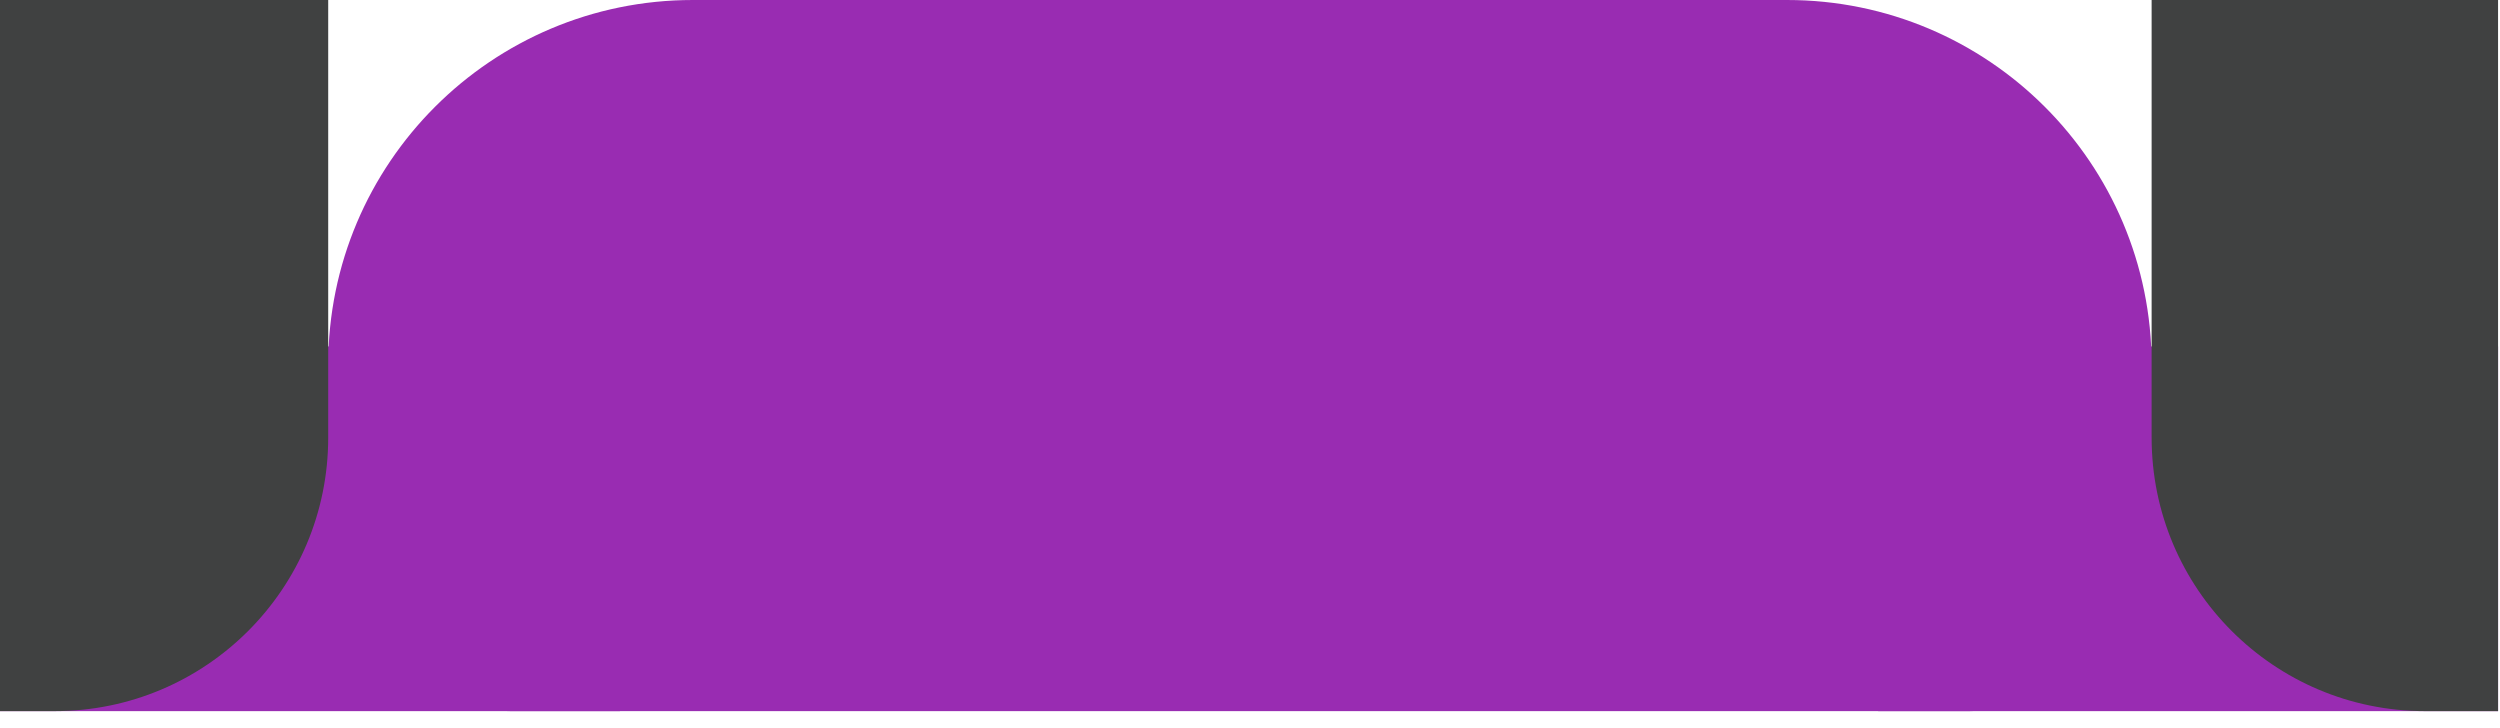
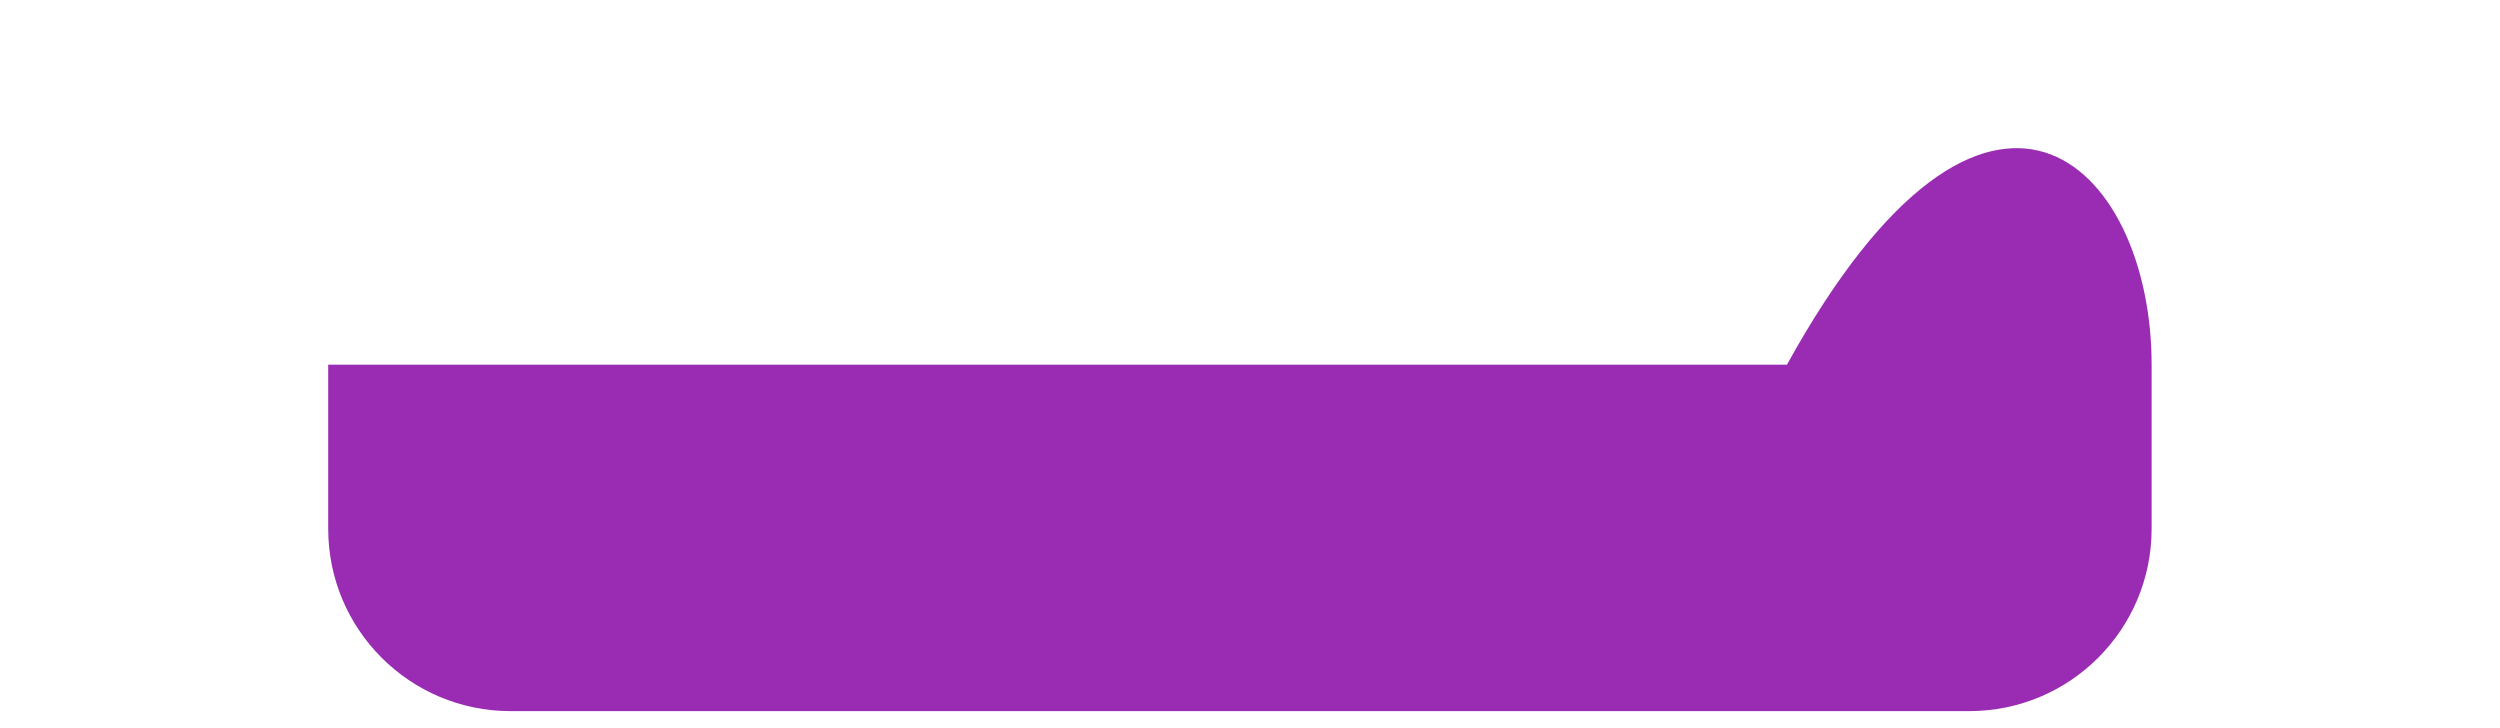
<svg xmlns="http://www.w3.org/2000/svg" width="134" height="39" viewBox="0 0 134 39" fill="none">
-   <path d="M17.592 19.547C17.592 8.751 26.344 3.05176e-05 37.139 3.05176e-05H95.78C106.575 3.05176e-05 115.327 8.751 115.327 19.547V28.343C115.327 33.741 110.951 38.116 105.553 38.116H27.366C21.968 38.116 17.592 33.741 17.592 28.343V19.547Z" fill="#992CB2" />
-   <rect y="18.57" width="33.23" height="19.547" fill="#992CB2" />
-   <rect x="100.667" y="18.57" width="33.23" height="19.547" fill="#992CB2" />
-   <path d="M0 0H17.592V23.456C17.592 31.553 11.029 38.116 2.932 38.116H0V0Z" fill="#404141" />
-   <path d="M115.327 3.05176e-05L133.896 3.05176e-05V38.116H129.987C121.89 38.116 115.327 31.553 115.327 23.456V3.05176e-05Z" fill="#404141" />
+   <path d="M17.592 19.547H95.78C106.575 3.05176e-05 115.327 8.751 115.327 19.547V28.343C115.327 33.741 110.951 38.116 105.553 38.116H27.366C21.968 38.116 17.592 33.741 17.592 28.343V19.547Z" fill="#992CB2" />
</svg>